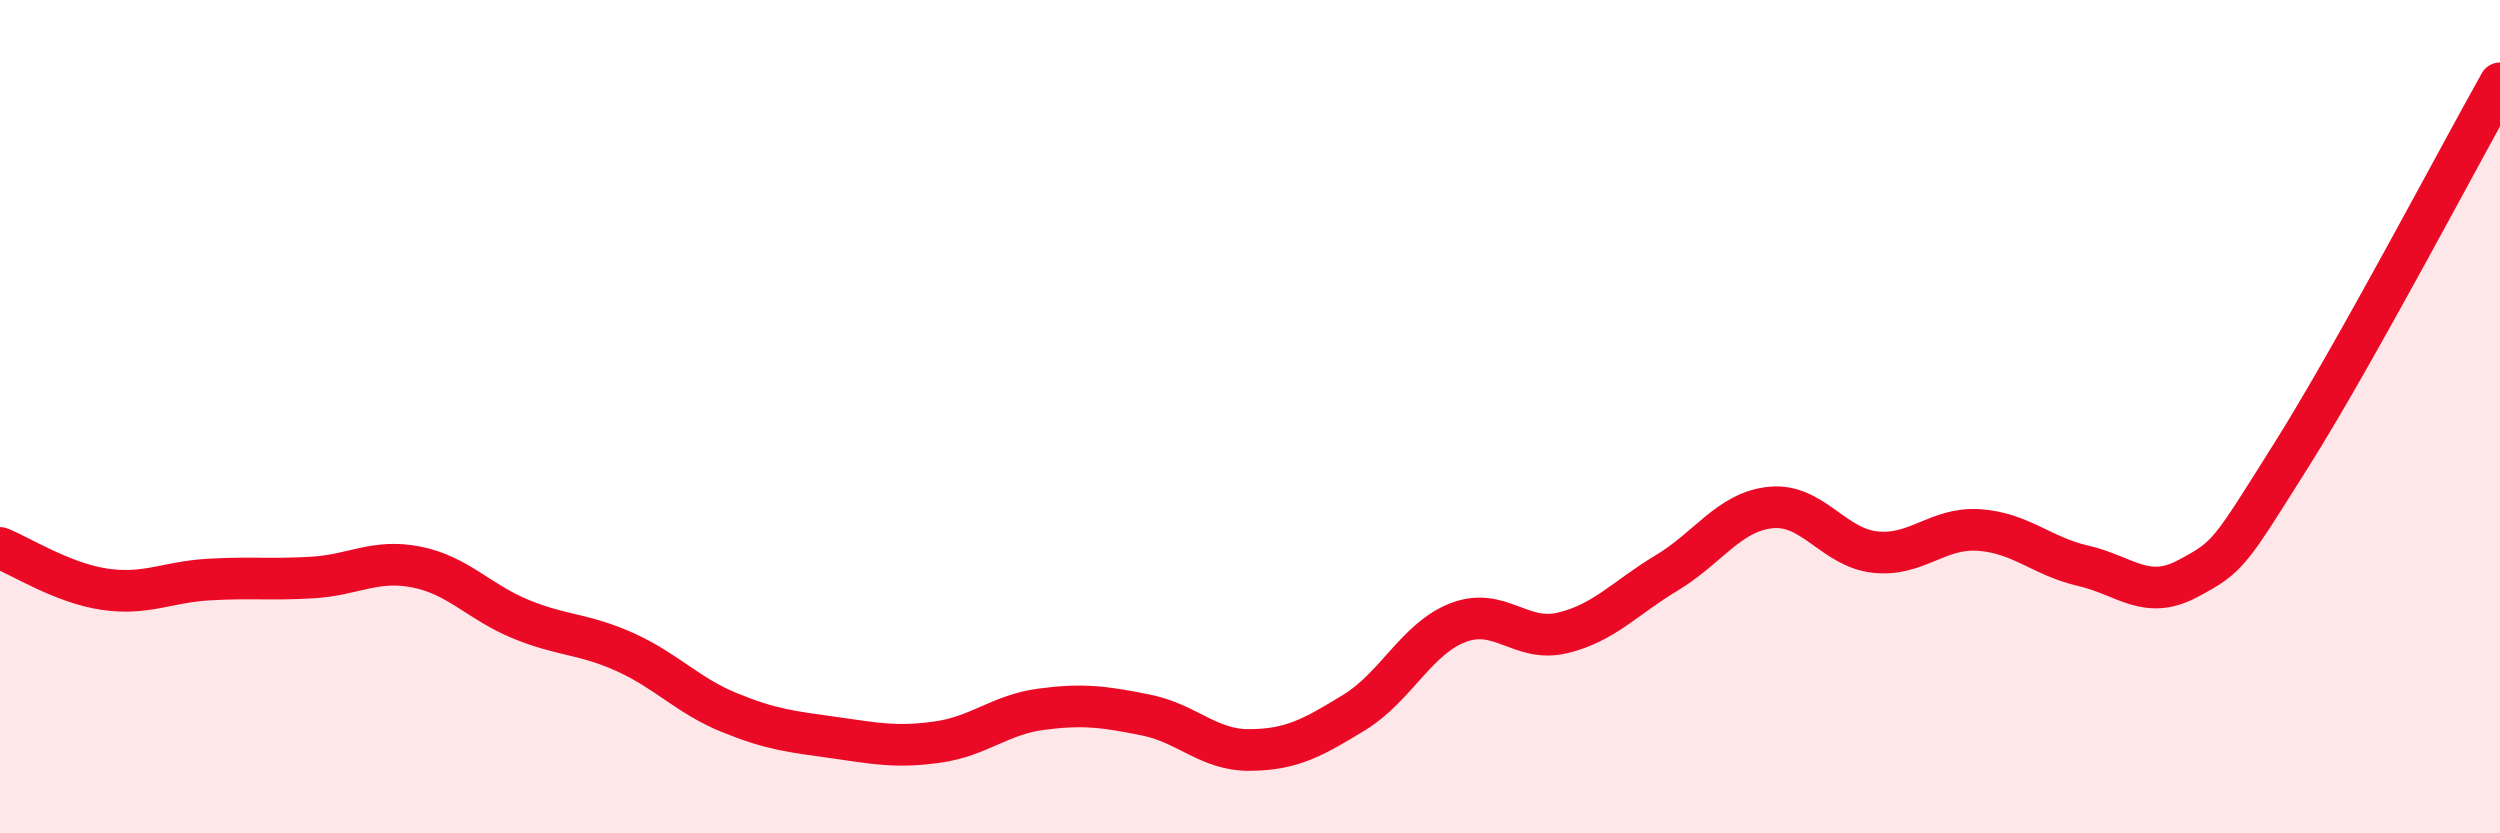
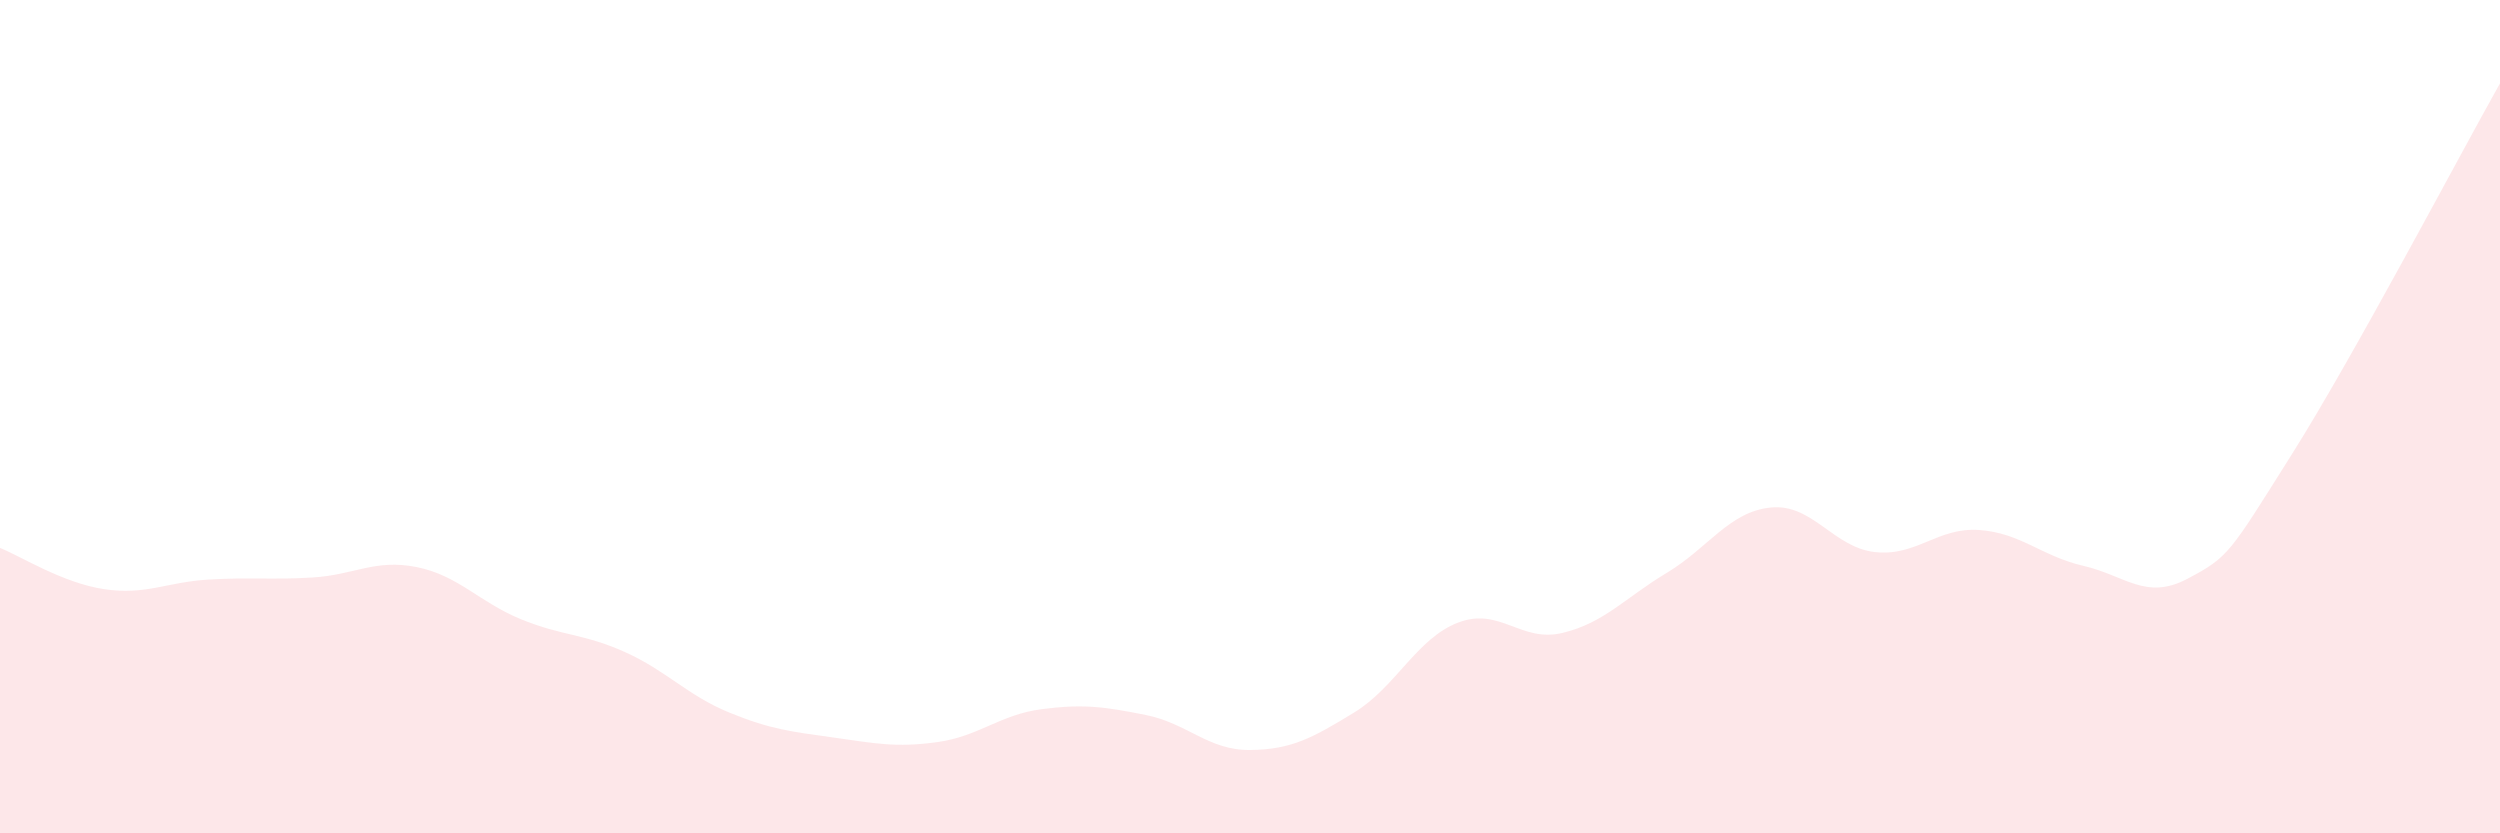
<svg xmlns="http://www.w3.org/2000/svg" width="60" height="20" viewBox="0 0 60 20">
  <path d="M 0,13.15 C 0.5,13.35 1.5,13.99 2.5,14.14 C 3.5,14.29 4,13.97 5,13.91 C 6,13.85 6.5,13.92 7.5,13.86 C 8.5,13.8 9,13.41 10,13.61 C 11,13.81 11.5,14.45 12.5,14.86 C 13.5,15.27 14,15.2 15,15.65 C 16,16.1 16.5,16.69 17.5,17.1 C 18.5,17.51 19,17.56 20,17.7 C 21,17.84 21.5,17.95 22.5,17.81 C 23.5,17.67 24,17.15 25,17.02 C 26,16.89 26.5,16.96 27.5,17.16 C 28.5,17.36 29,18.01 30,18 C 31,17.99 31.5,17.71 32.5,17.1 C 33.5,16.49 34,15.32 35,14.94 C 36,14.56 36.5,15.43 37.5,15.19 C 38.5,14.95 39,14.35 40,13.75 C 41,13.15 41.5,12.28 42.5,12.18 C 43.5,12.08 44,13.14 45,13.25 C 46,13.36 46.5,12.65 47.5,12.72 C 48.5,12.79 49,13.35 50,13.58 C 51,13.81 51.5,14.42 52.5,13.89 C 53.5,13.36 53.5,13.29 55,10.91 C 56.5,8.53 59,3.78 60,2L60 20L0 20Z" fill="#EB0A25" opacity="0.1" stroke-linecap="round" stroke-linejoin="round" />
-   <path d="M 0,13.15 C 0.5,13.35 1.5,13.99 2.5,14.14 C 3.5,14.29 4,13.97 5,13.91 C 6,13.85 6.5,13.92 7.5,13.86 C 8.5,13.8 9,13.41 10,13.61 C 11,13.81 11.5,14.45 12.5,14.86 C 13.5,15.27 14,15.2 15,15.65 C 16,16.1 16.5,16.69 17.5,17.1 C 18.5,17.51 19,17.56 20,17.7 C 21,17.84 21.5,17.95 22.5,17.81 C 23.5,17.67 24,17.15 25,17.02 C 26,16.89 26.5,16.96 27.5,17.16 C 28.5,17.36 29,18.01 30,18 C 31,17.99 31.5,17.71 32.5,17.1 C 33.5,16.49 34,15.32 35,14.94 C 36,14.56 36.5,15.43 37.5,15.19 C 38.5,14.95 39,14.35 40,13.75 C 41,13.15 41.5,12.28 42.5,12.18 C 43.5,12.08 44,13.14 45,13.25 C 46,13.36 46.5,12.65 47.5,12.72 C 48.5,12.79 49,13.35 50,13.58 C 51,13.81 51.5,14.42 52.5,13.89 C 53.5,13.36 53.5,13.29 55,10.91 C 56.5,8.53 59,3.78 60,2" stroke="#EB0A25" stroke-width="1" fill="none" stroke-linecap="round" stroke-linejoin="round" />
</svg>